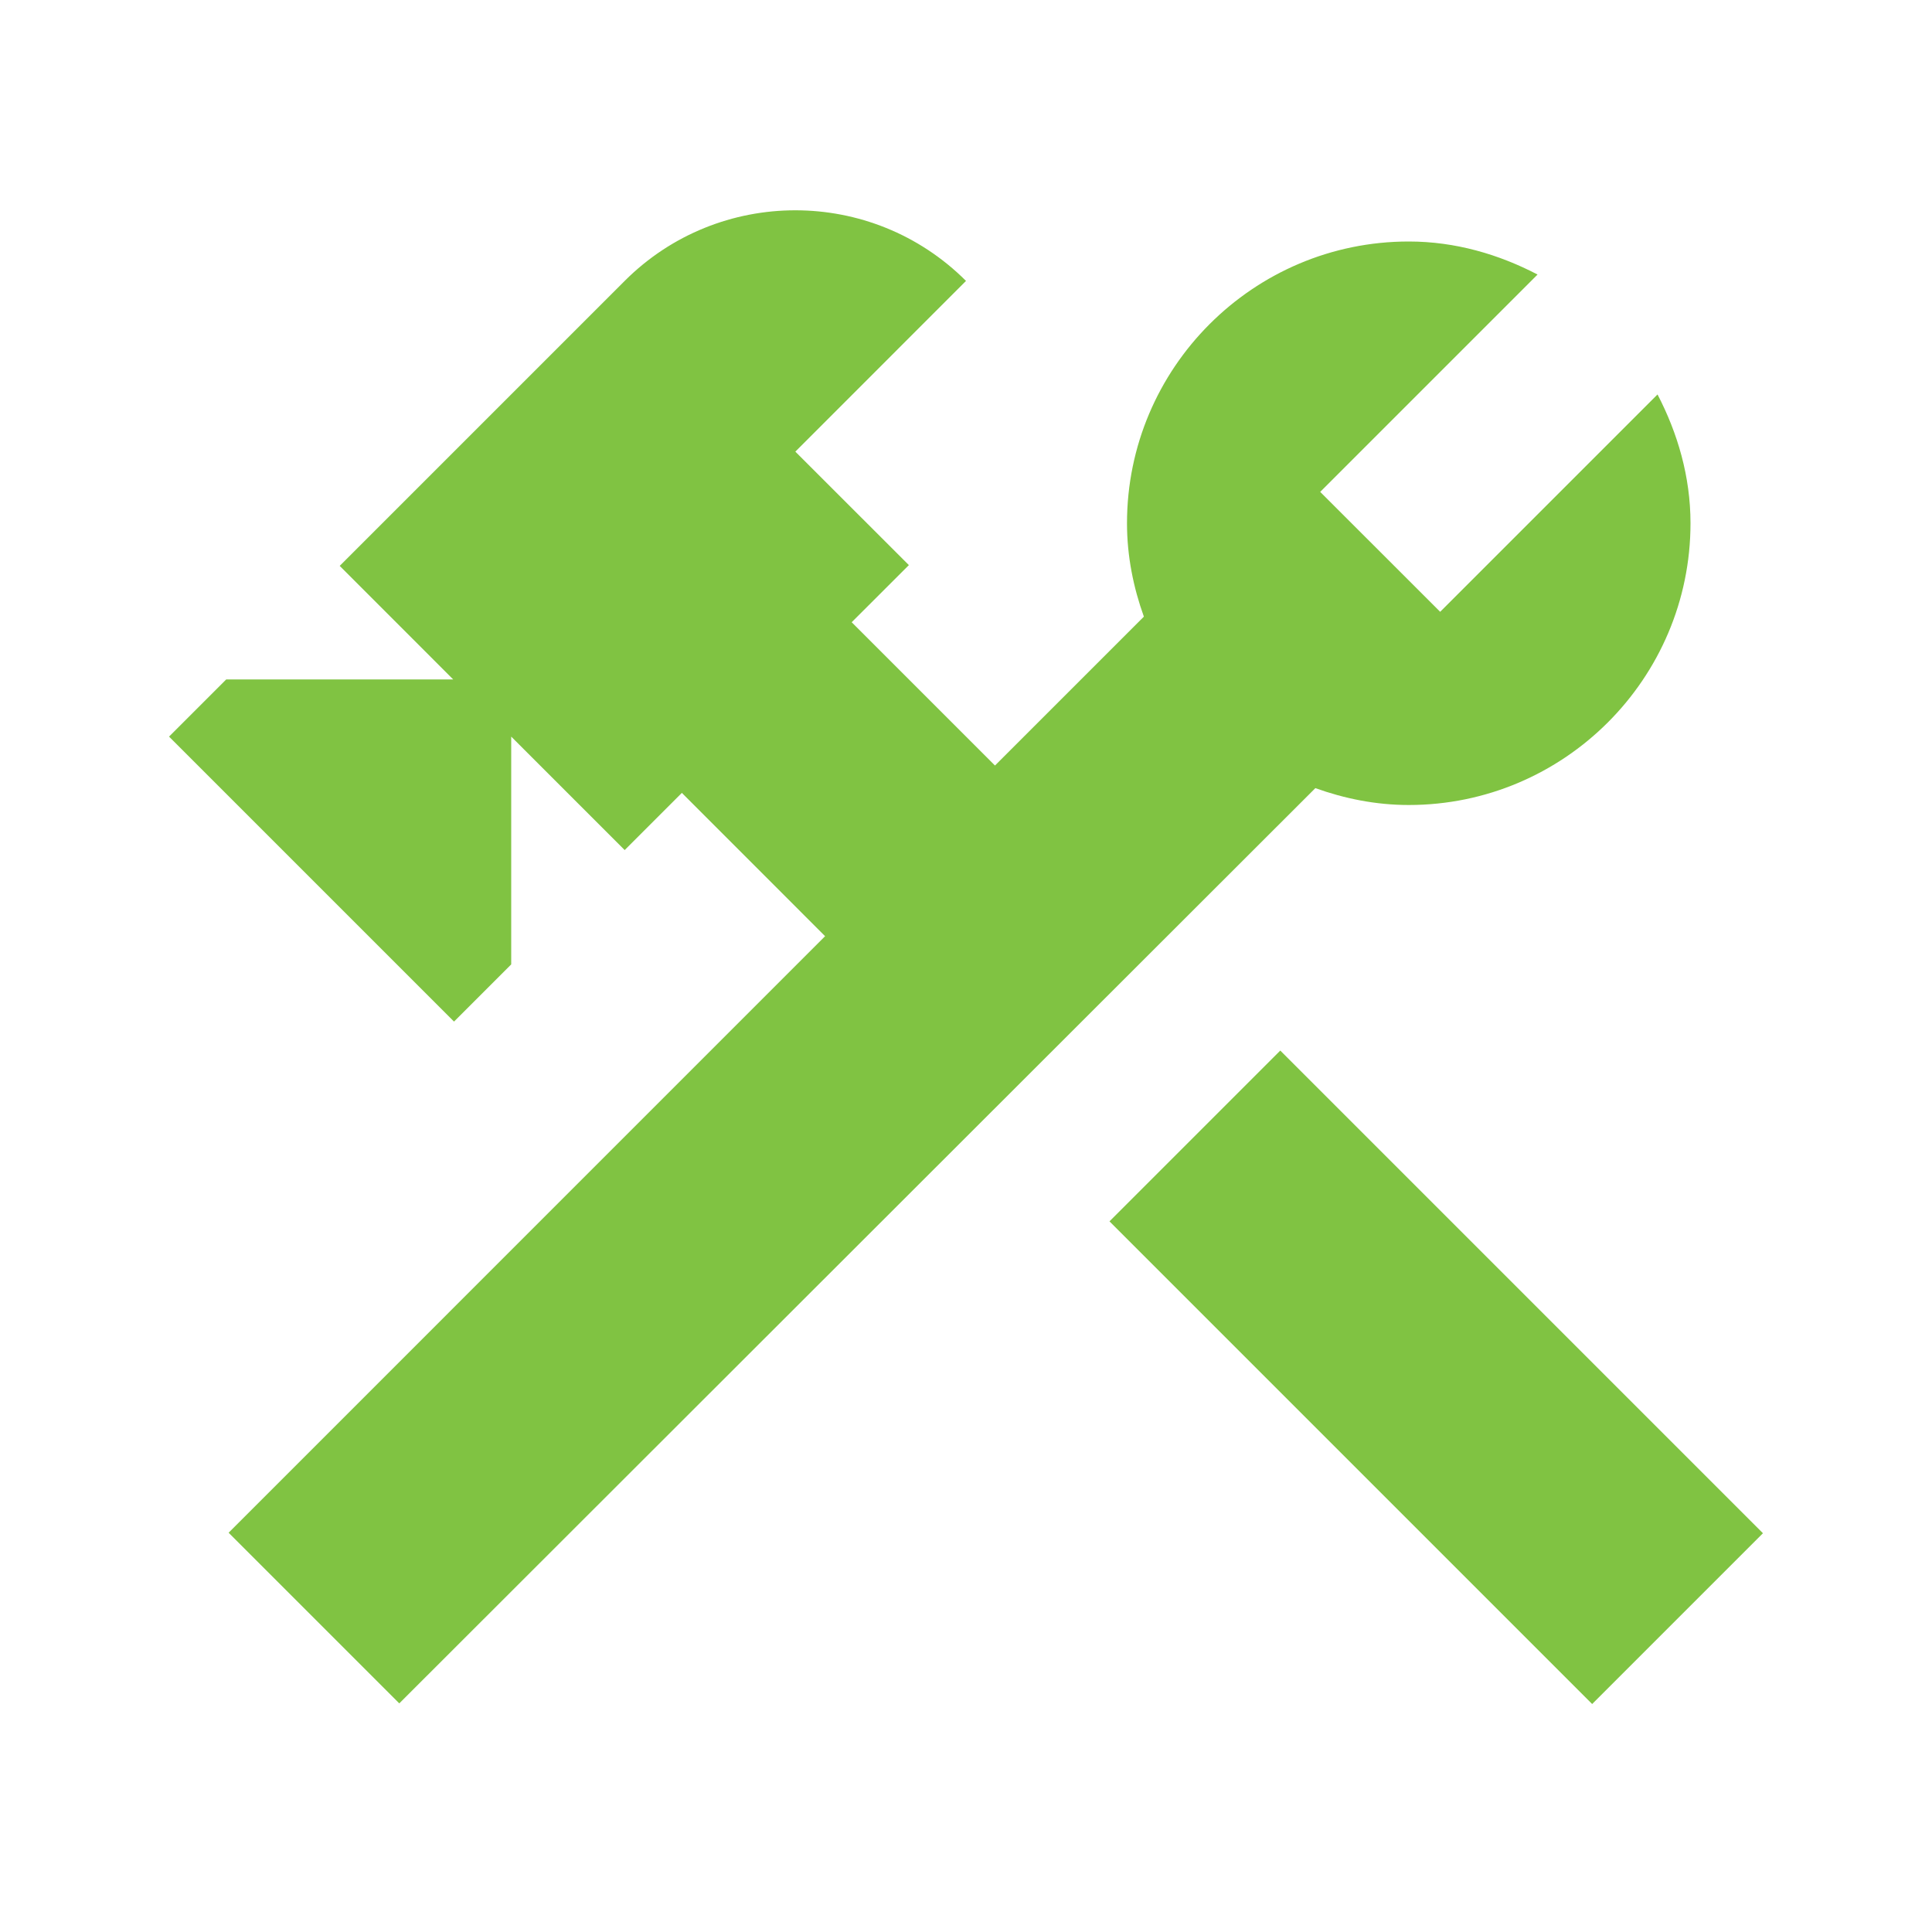
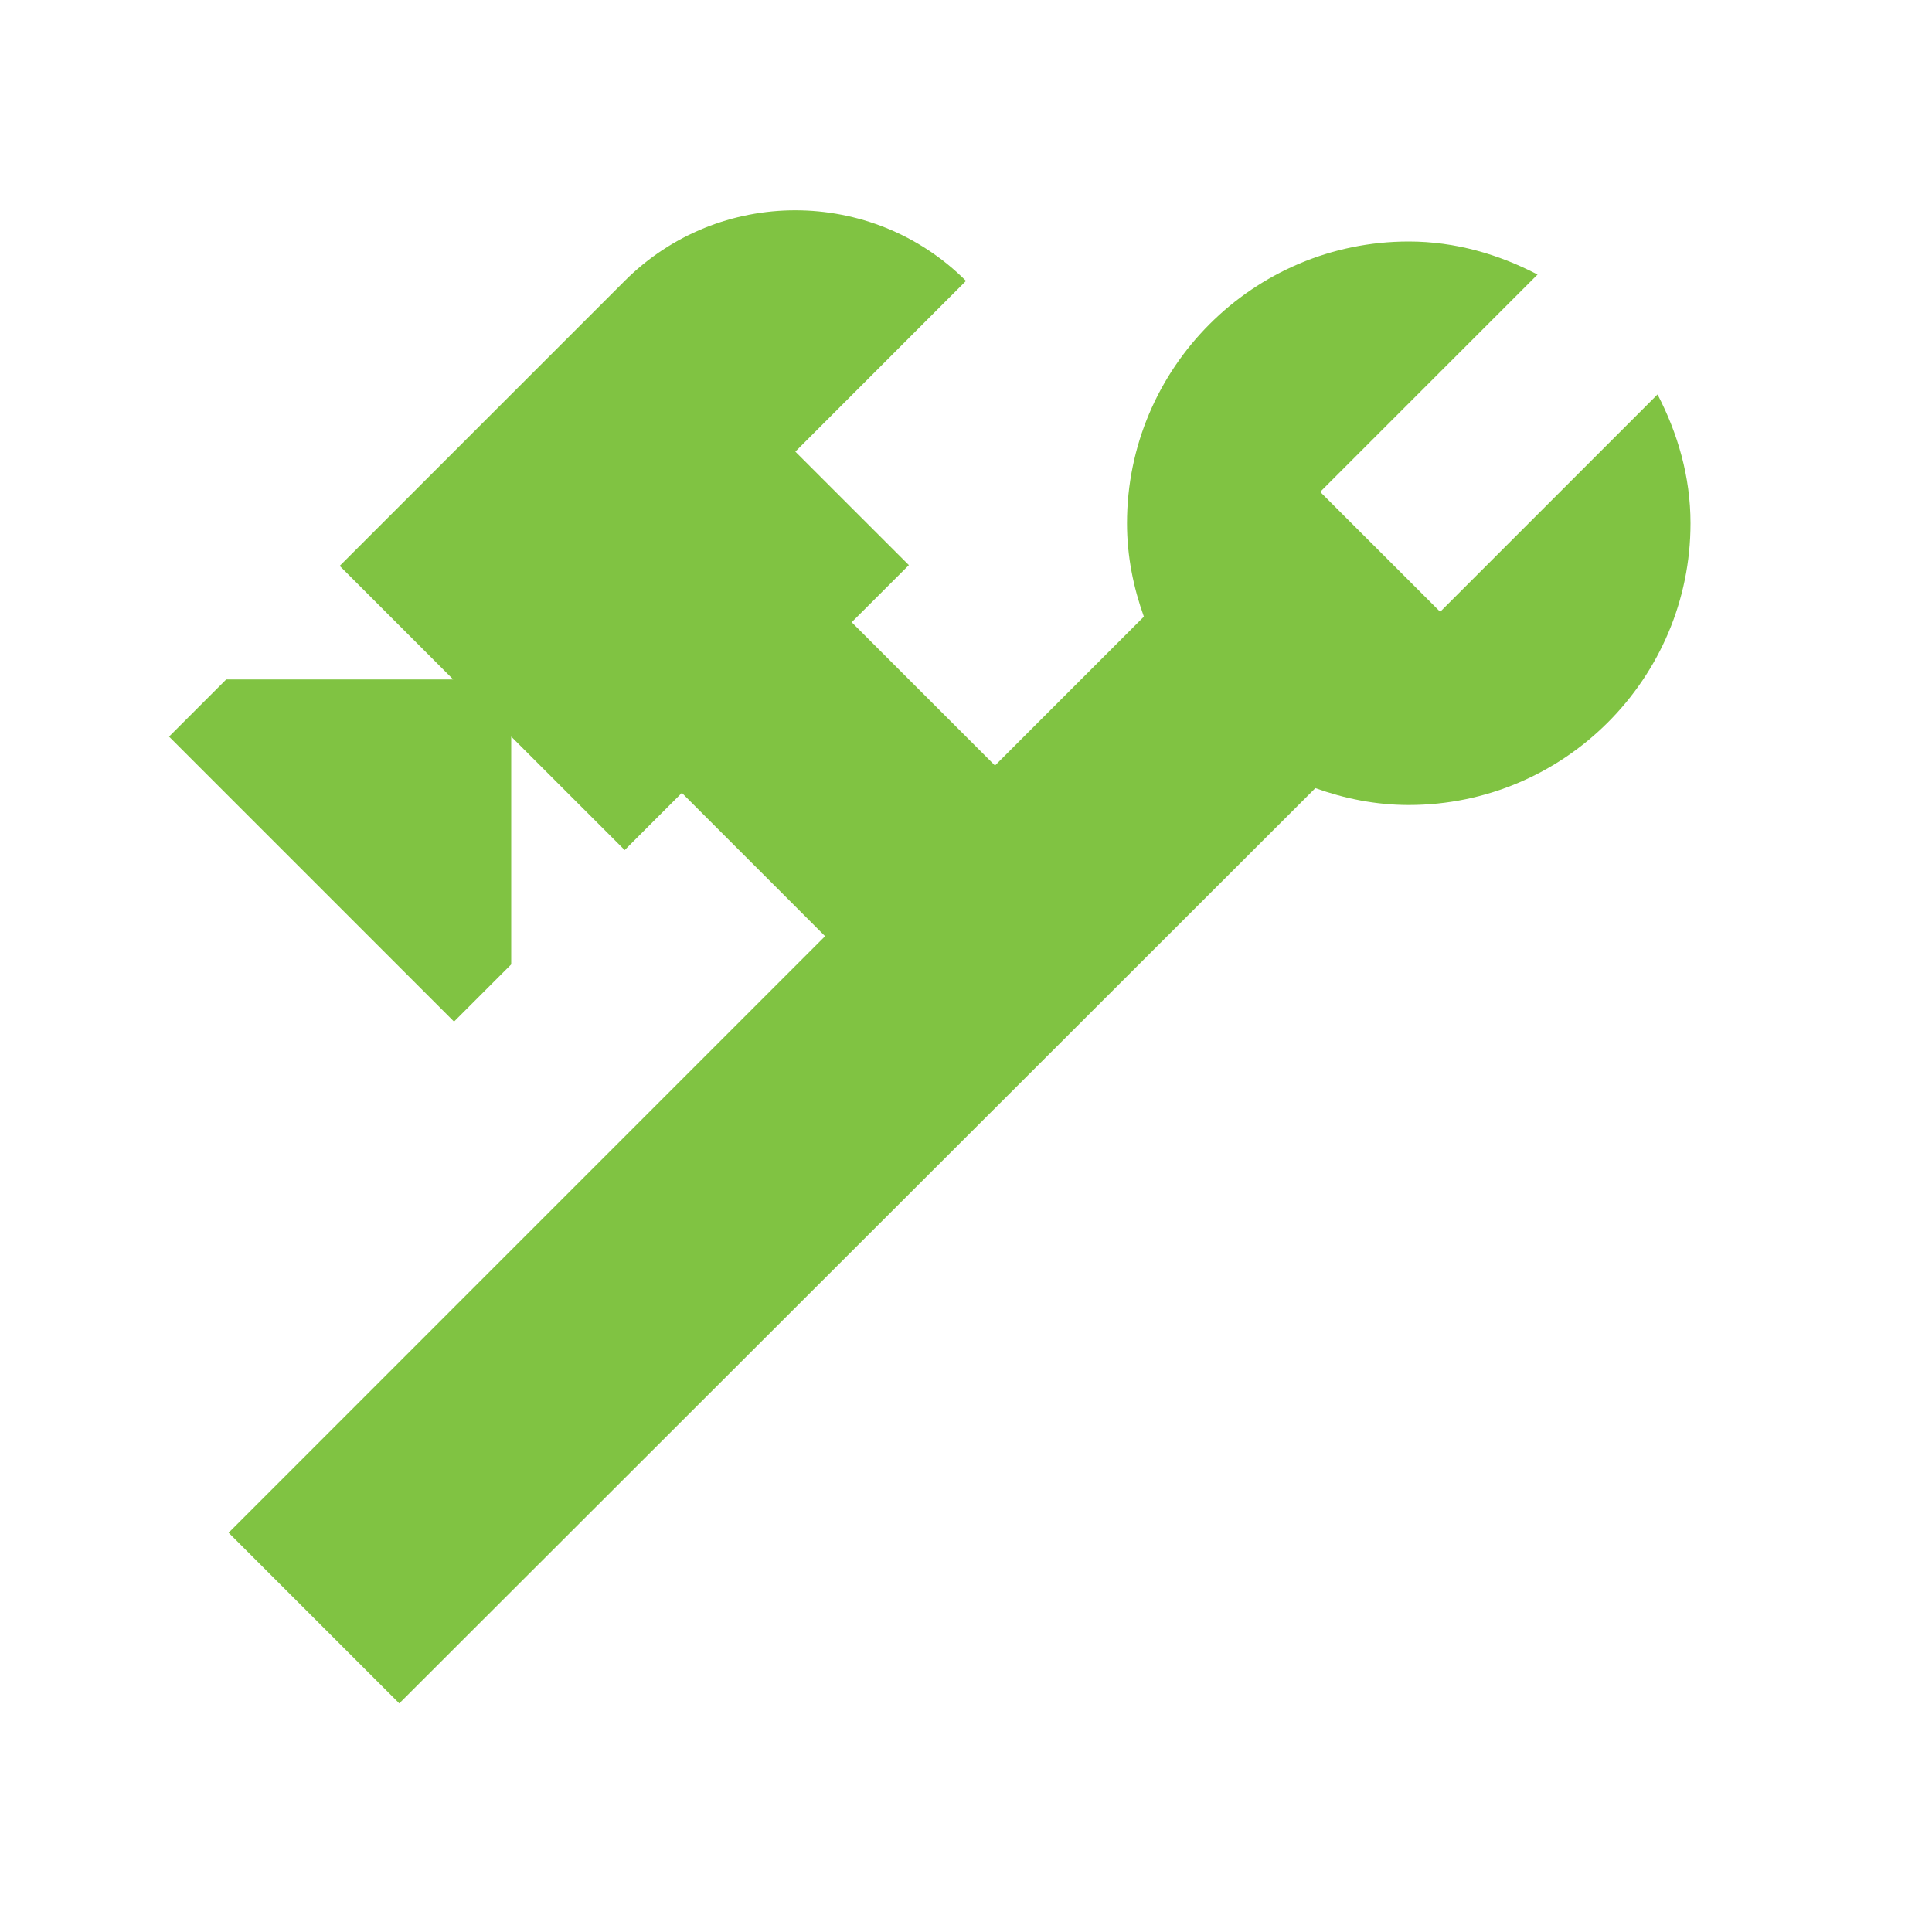
<svg xmlns="http://www.w3.org/2000/svg" width="30" height="30" viewBox="0 0 30 30" fill="none">
-   <path d="M19.88 16.313L17.228 18.965L24.723 26.46L27.375 23.808L19.88 16.313Z" fill="#80C342" />
  <path d="M21.875 12.5C24.288 12.5 26.25 10.537 26.25 8.125C26.25 7.4 26.05 6.725 25.738 6.125L22.363 9.5L20.5 7.638L23.875 4.263C23.275 3.95 22.6 3.75 21.875 3.75C19.462 3.75 17.5 5.713 17.5 8.125C17.5 8.637 17.6 9.125 17.762 9.575L15.45 11.887L13.225 9.662L14.113 8.775L12.35 7.013L15 4.362C13.537 2.9 11.162 2.9 9.7 4.362L5.275 8.787L7.037 10.55H3.513L2.625 11.438L7.05 15.863L7.938 14.975V11.438L9.7 13.2L10.588 12.312L12.812 14.537L3.55 23.8L6.2 26.45L20.425 12.238C20.875 12.4 21.363 12.5 21.875 12.5Z" fill="#80C342" />
</svg>